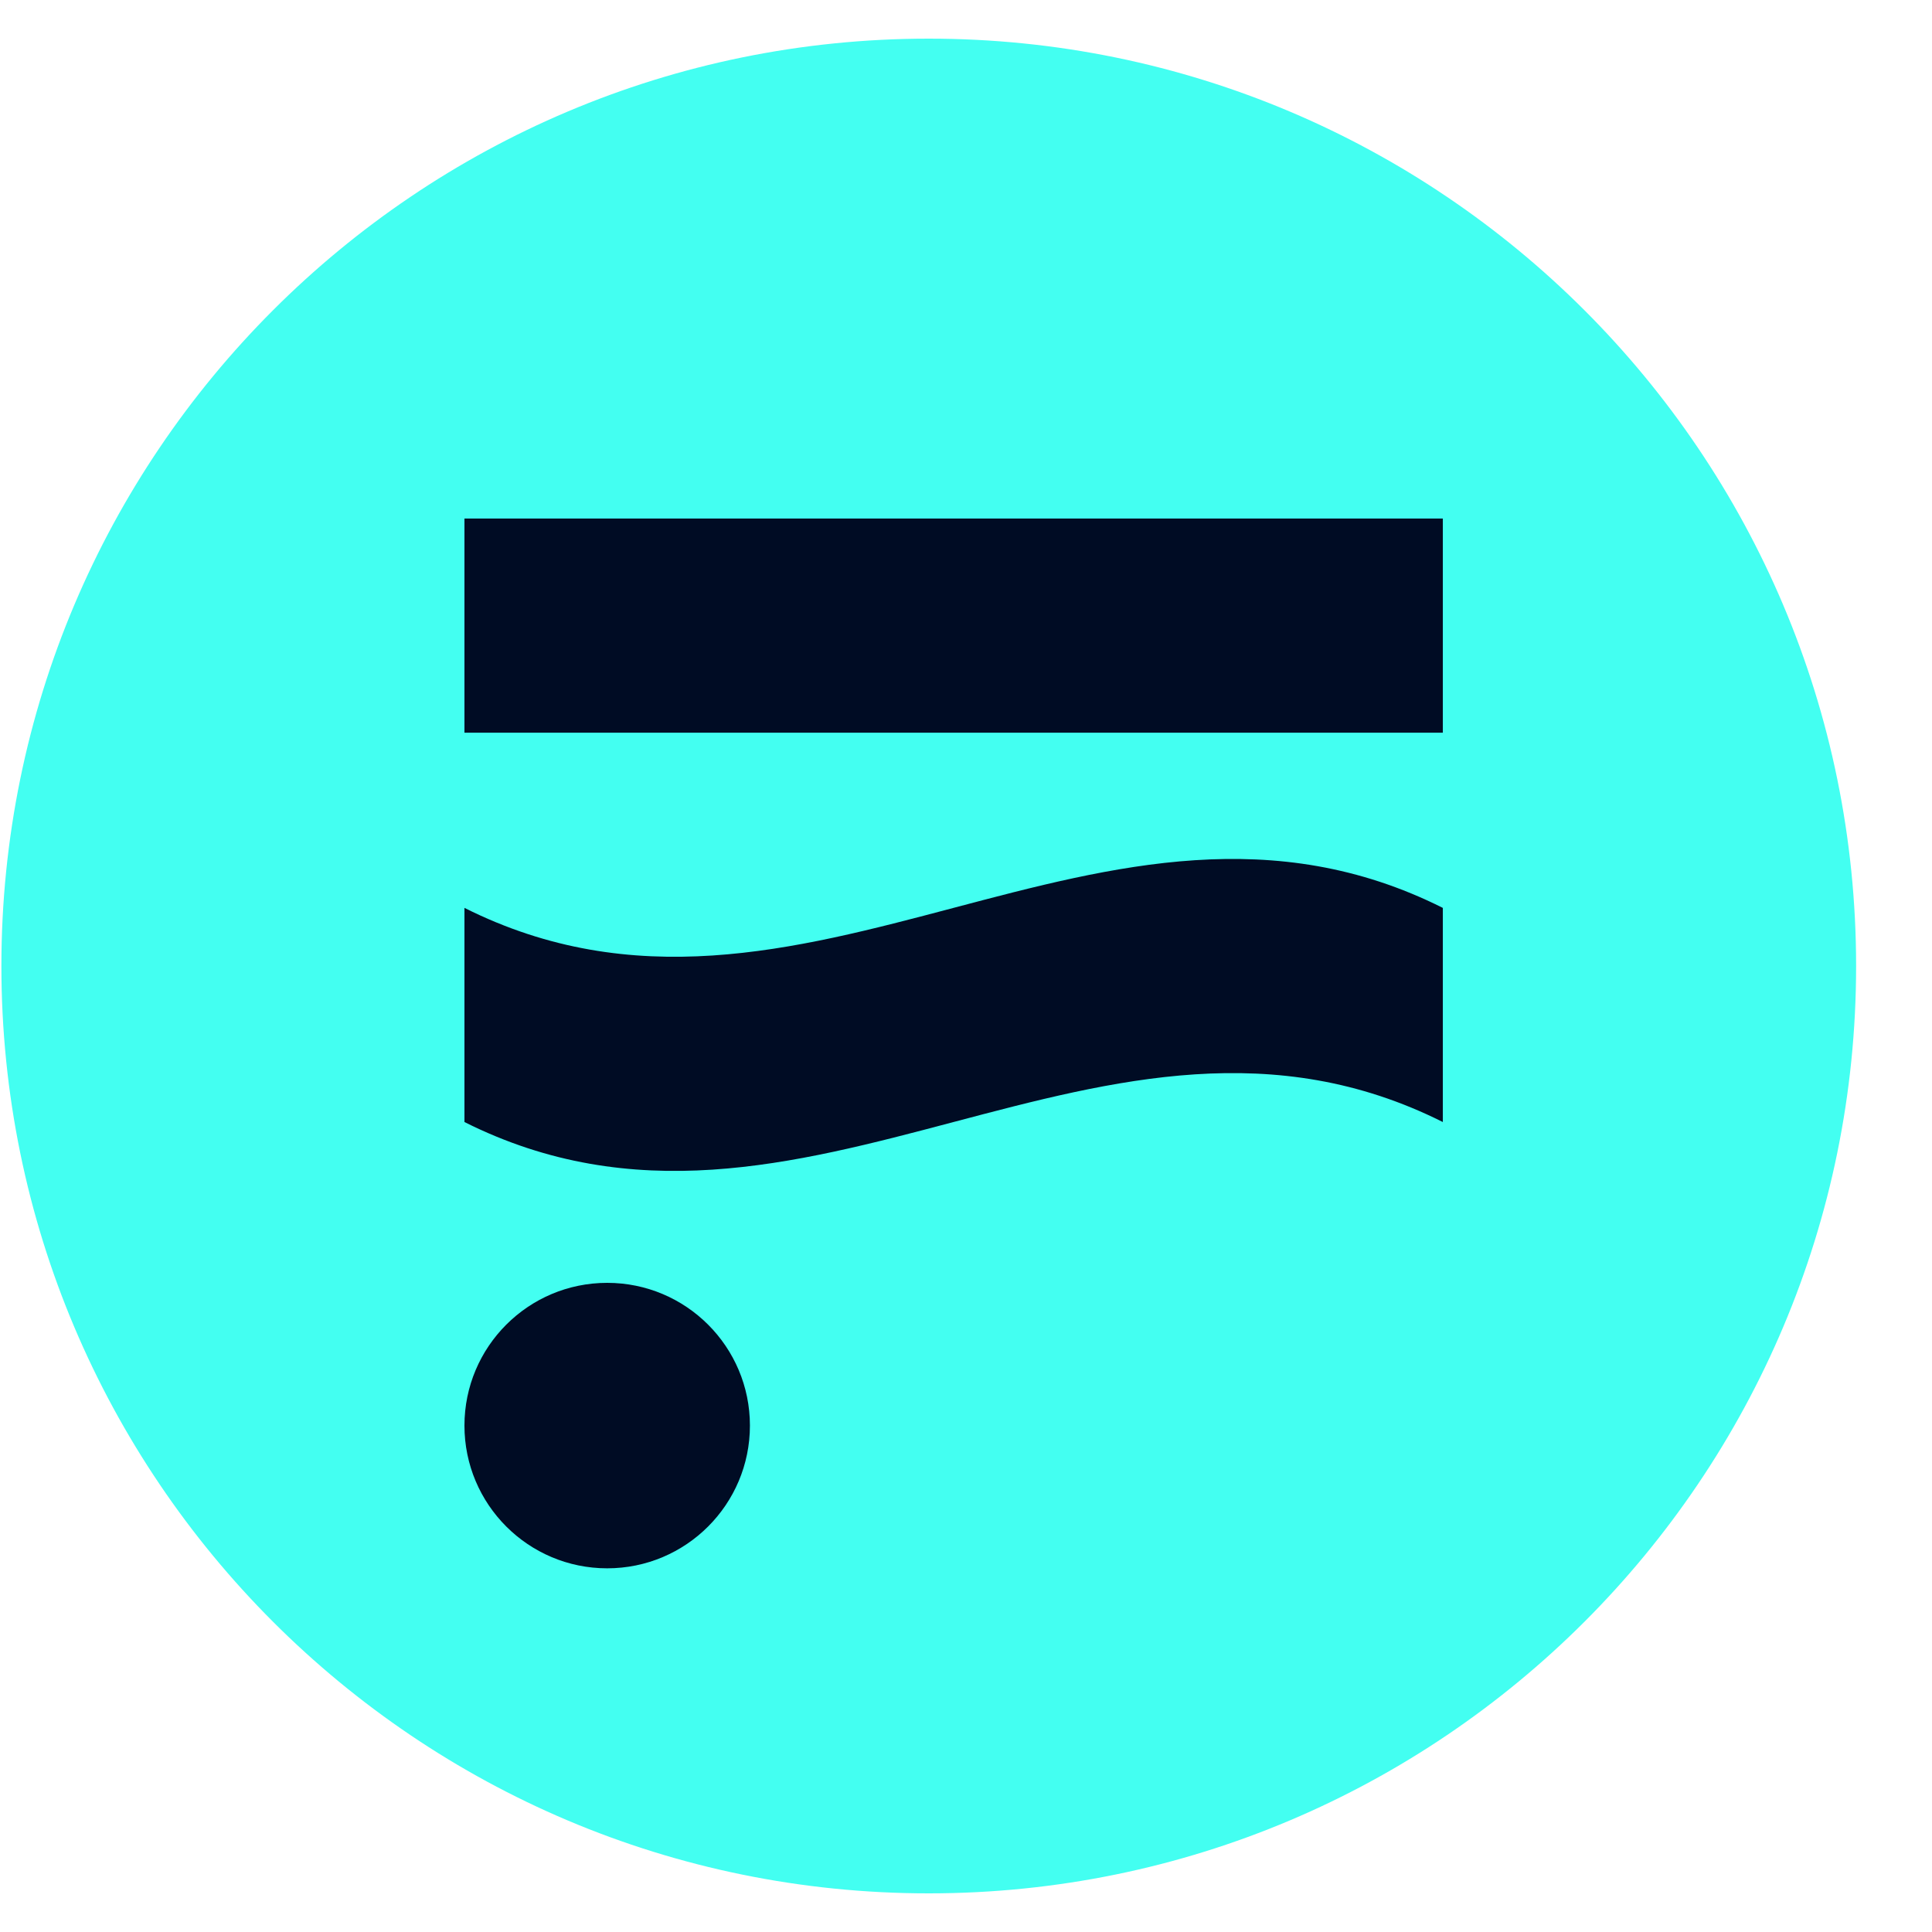
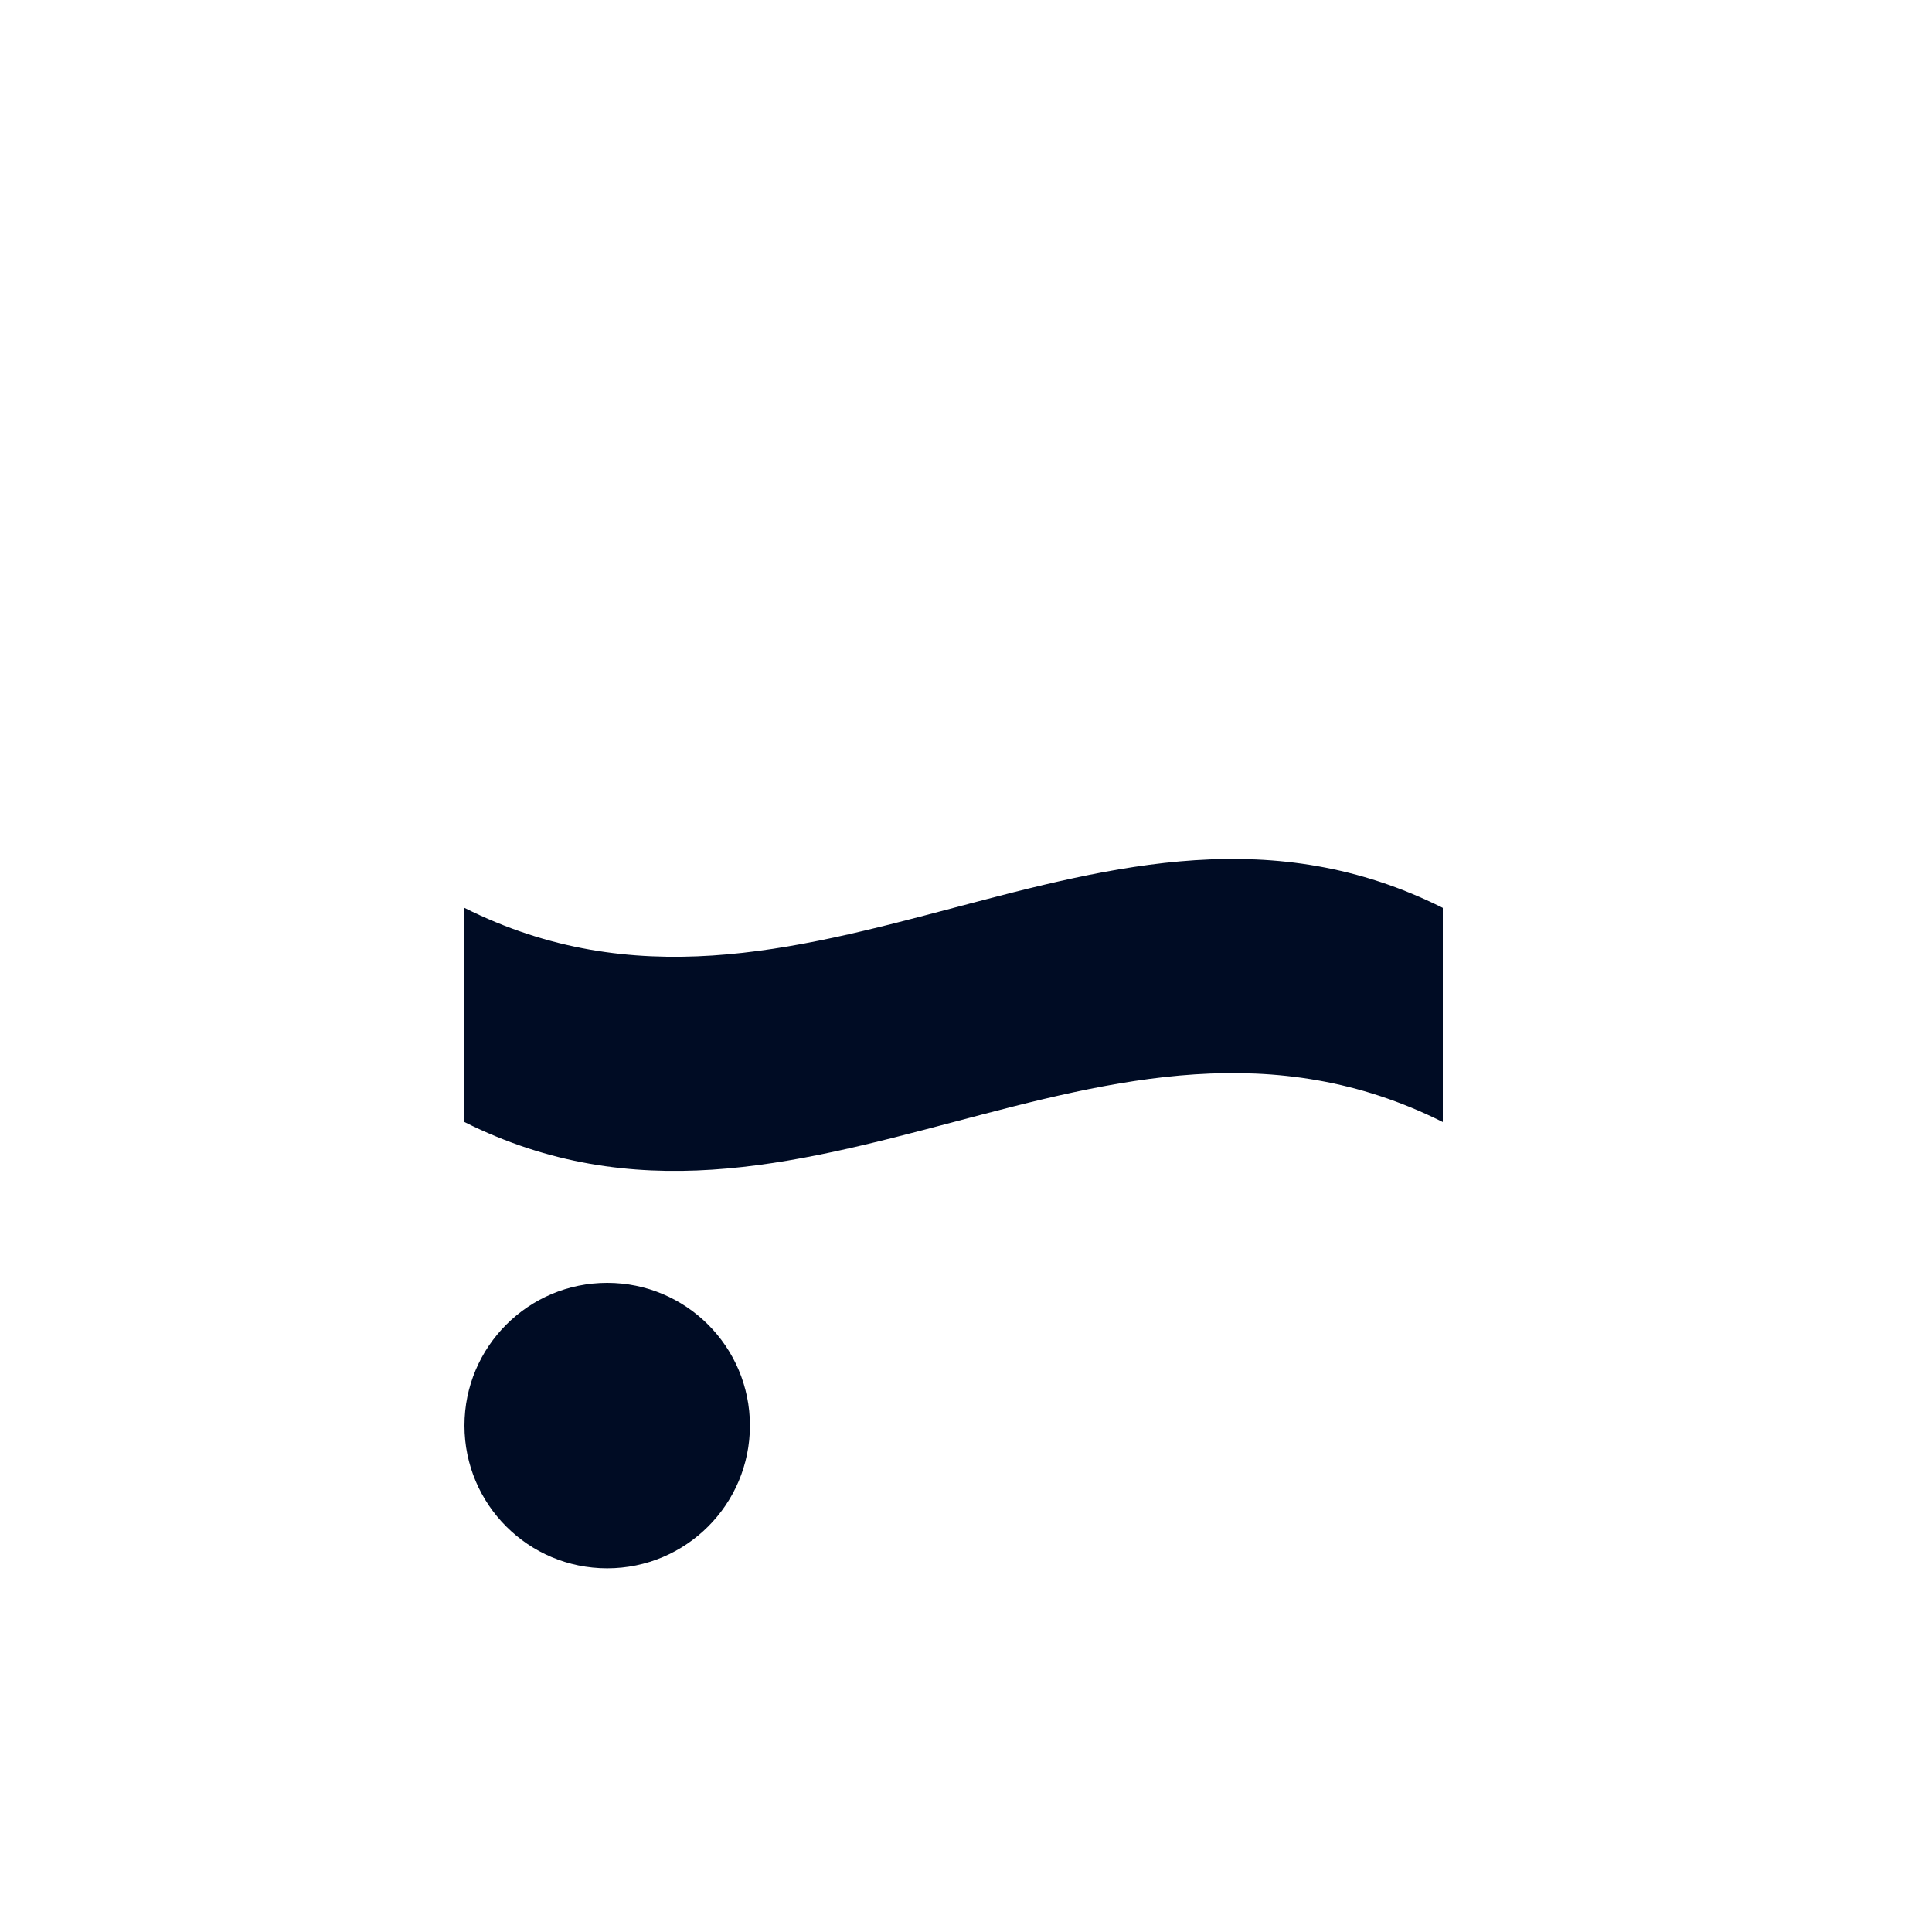
<svg xmlns="http://www.w3.org/2000/svg" width="25" height="25" viewBox="0 0 25 25" fill="none">
-   <path d="M12.018 24.5C18.645 24.5 24.018 19.127 24.018 12.5C24.018 5.873 18.645 0.5 12.018 0.5C5.39 0.5 0.018 5.873 0.018 12.5C0.018 19.127 5.39 24.5 12.018 24.5Z" fill="#43FFF1" />
-   <path d="M18.67 6.71H6.01V9.481H18.67V6.71Z" fill="#000C24" />
  <path d="M6.01 11.748V14.519C10.382 16.711 14.298 12.326 18.67 14.519V11.748C14.298 9.555 10.382 13.94 6.01 11.748Z" fill="#000C24" />
  <path d="M7.857 20.294C8.877 20.294 9.704 19.467 9.704 18.447C9.704 17.427 8.877 16.6 7.857 16.6C6.837 16.6 6.01 17.427 6.01 18.447C6.01 19.467 6.837 20.294 7.857 20.294Z" fill="#000C24" />
</svg>